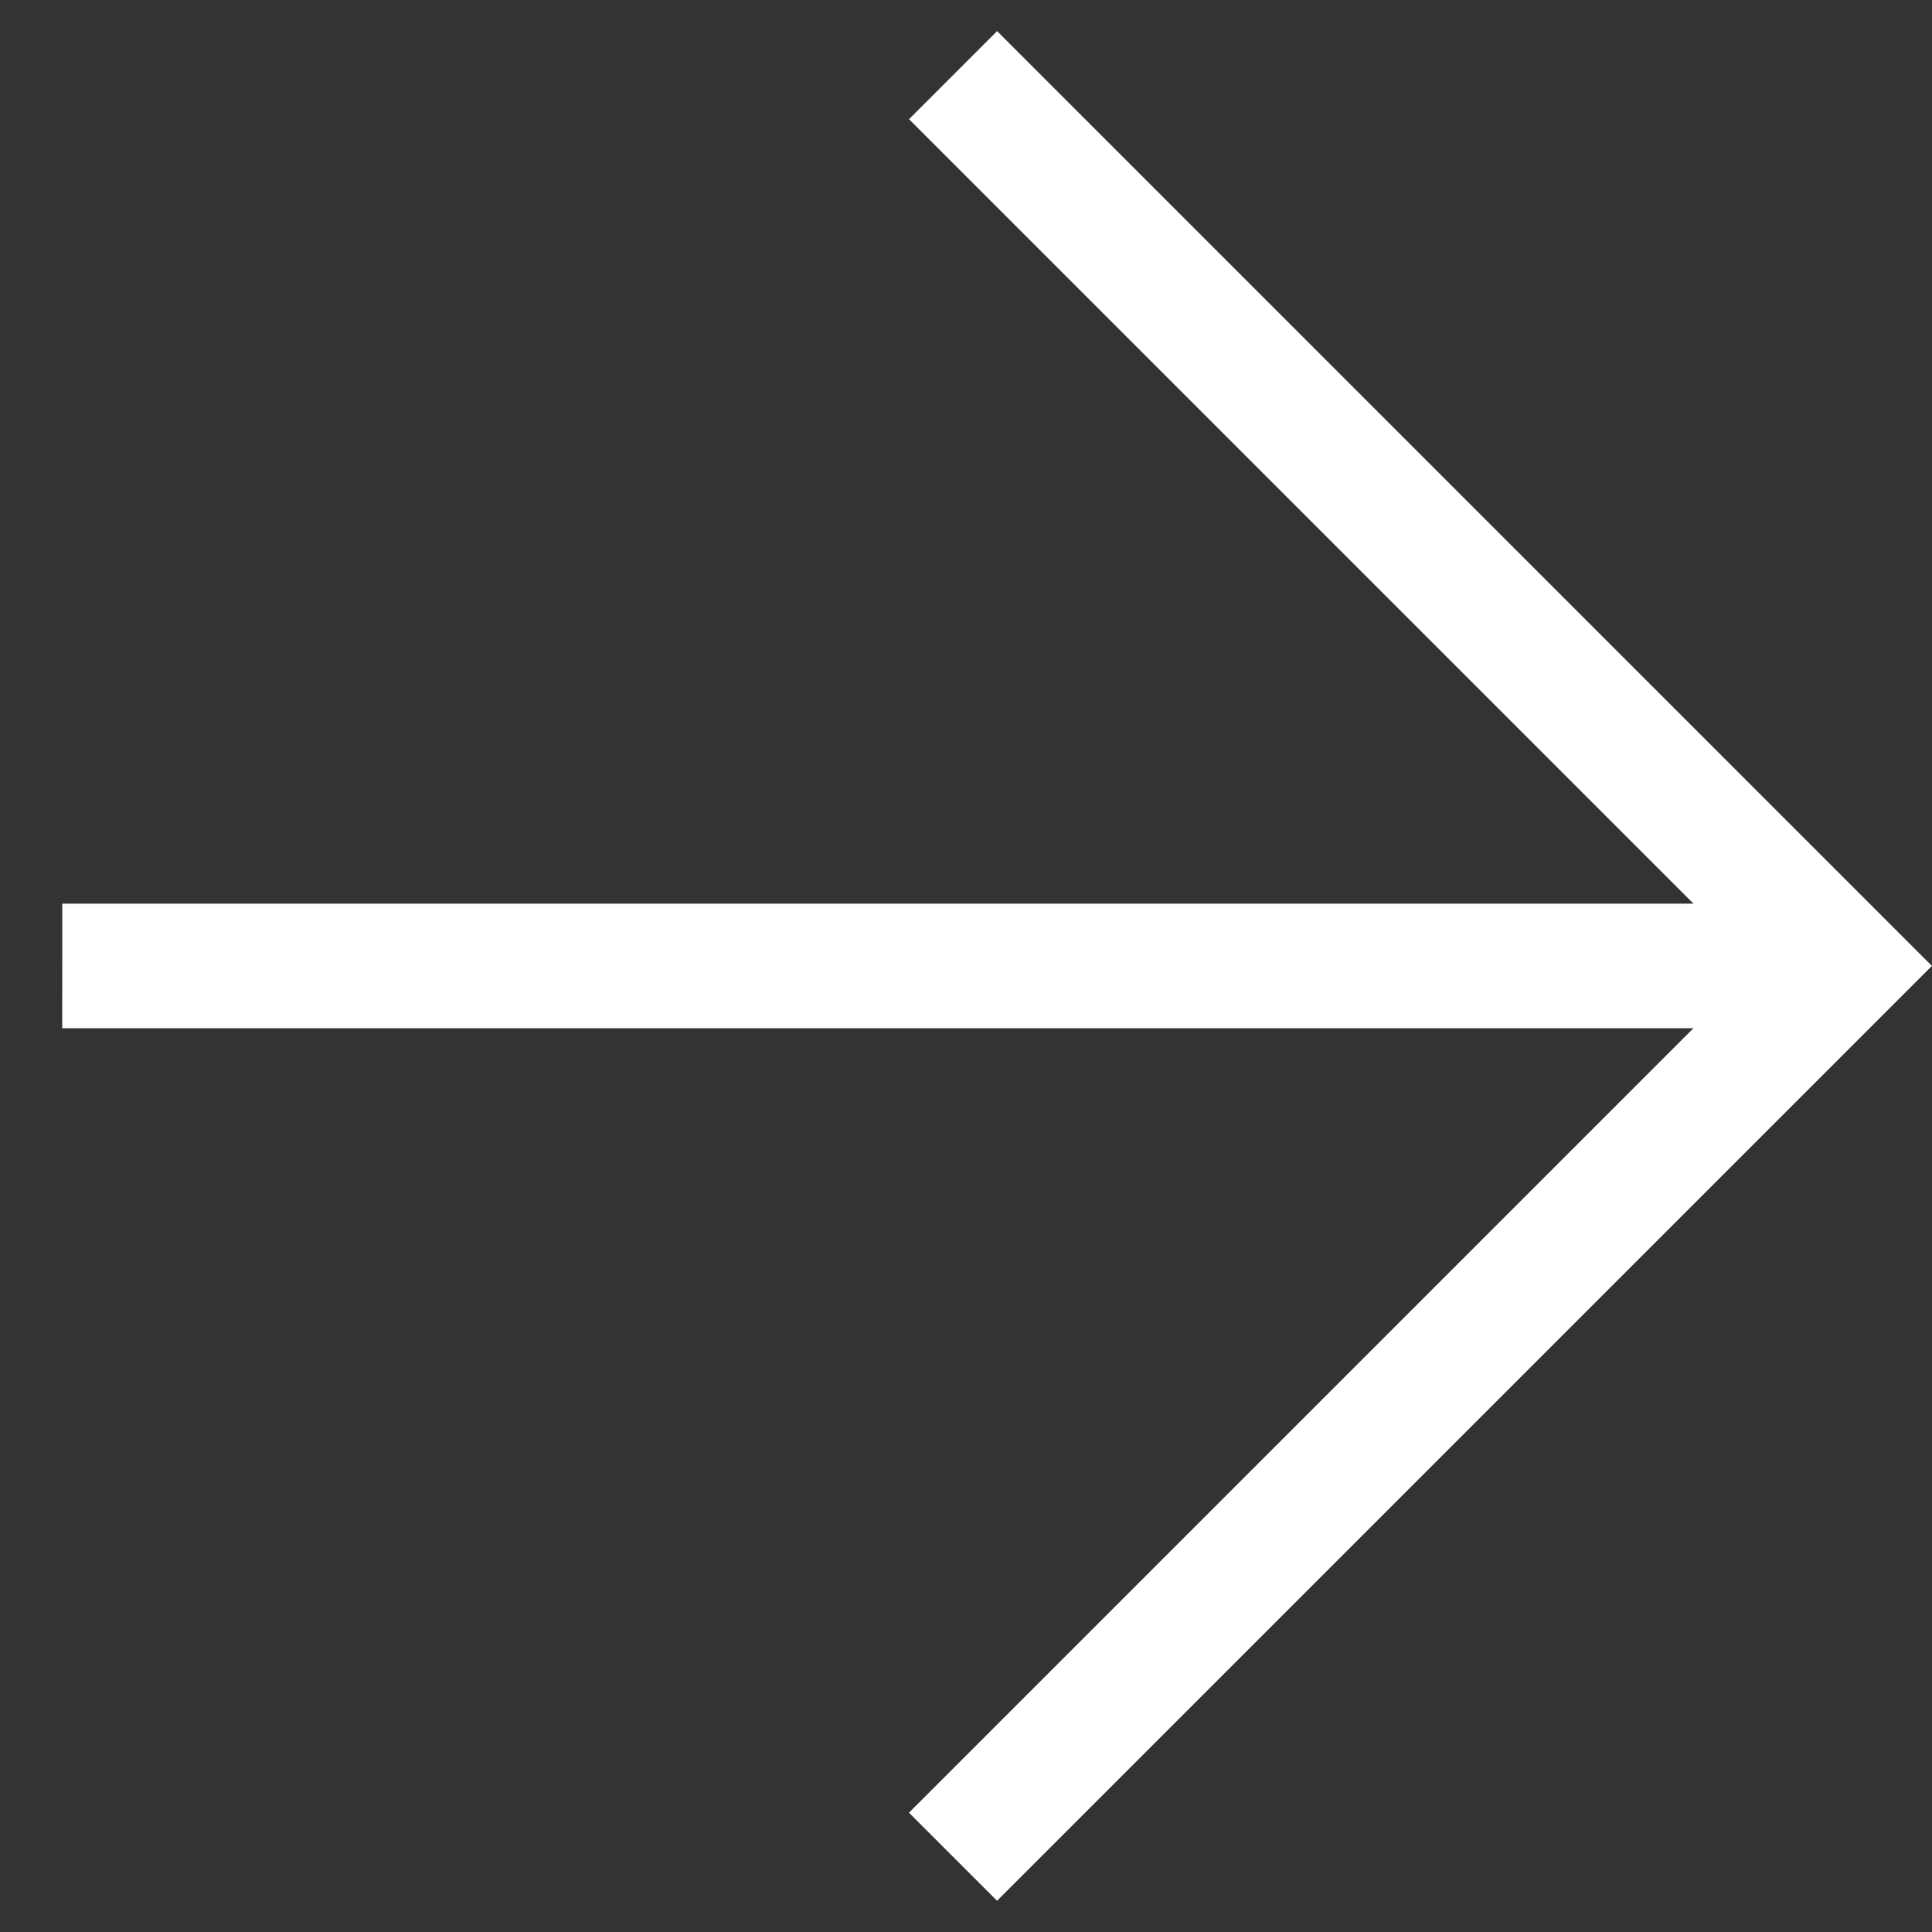
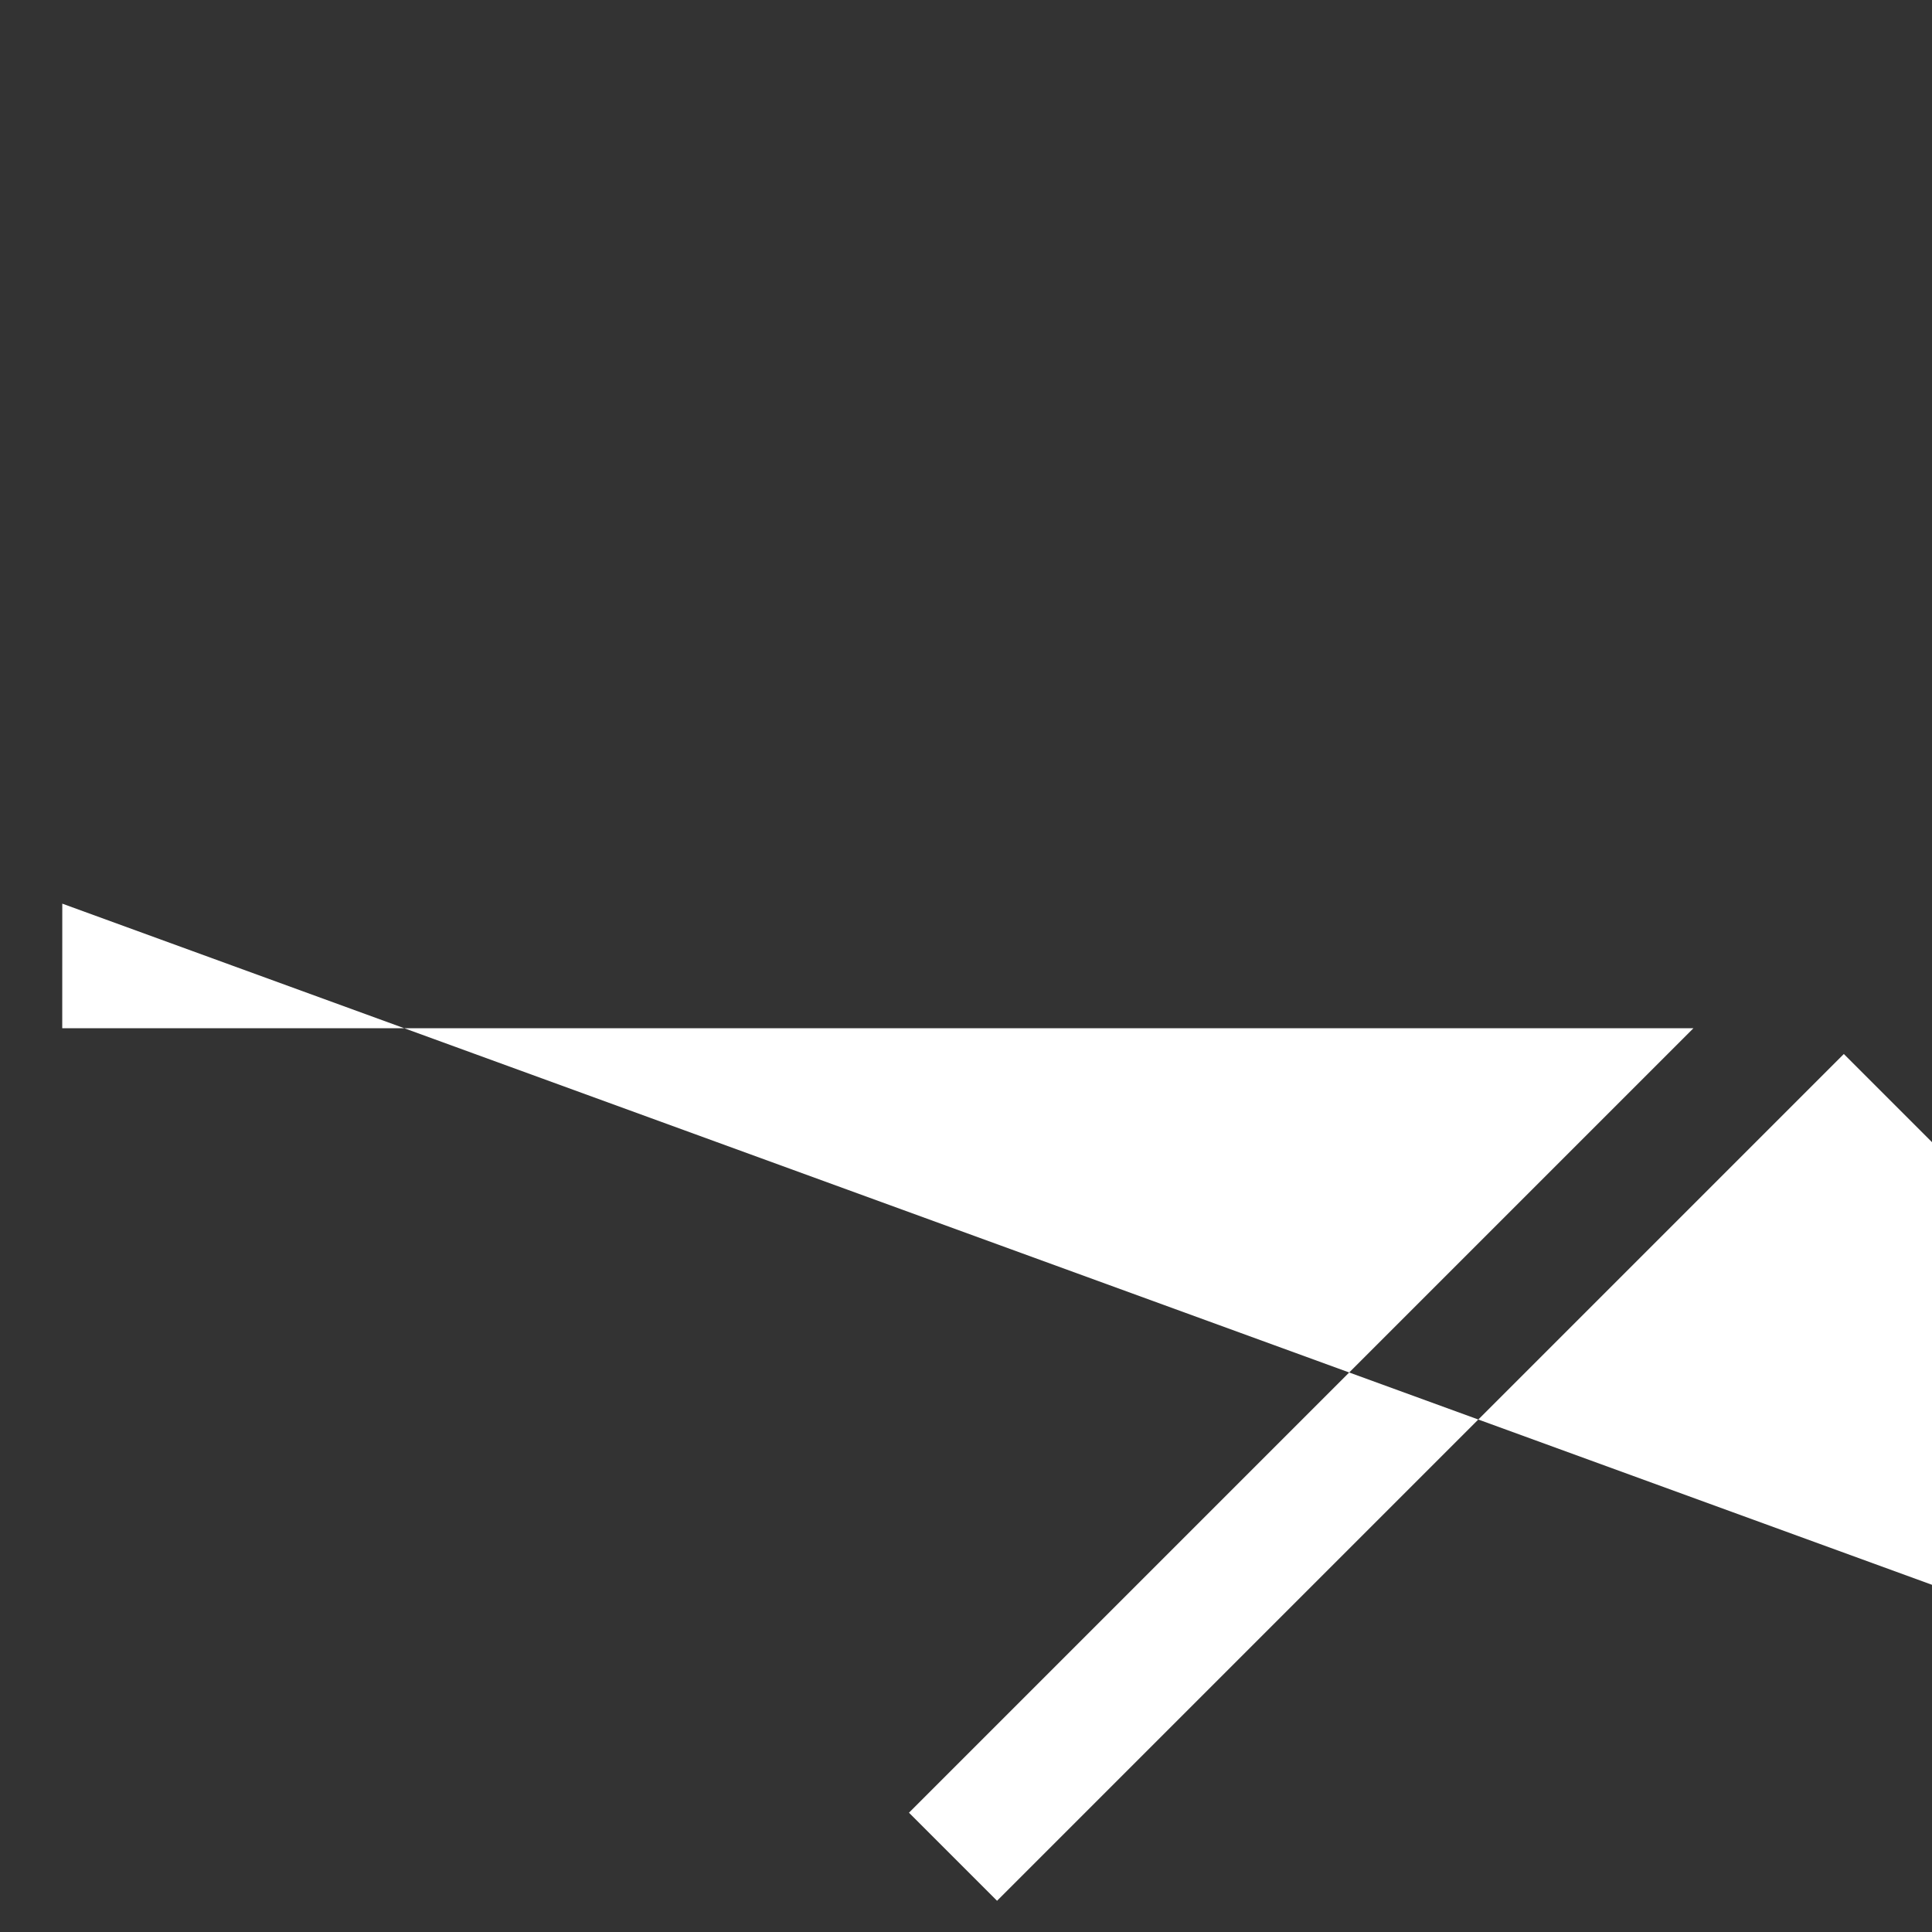
<svg xmlns="http://www.w3.org/2000/svg" width="28.259" height="28.259" viewBox="0 0 28.259 28.259">
  <rect x="0" y="0" width="28.259" height="28.259" fill="#333333" stroke="none" />
  <g data-name="Component 39 – 19">
-     <path data-name="Path 94" d="M1.289 0 0 1.288l16.871 16.871H.644v1.822h19.338V.644H18.16v16.227z" transform="rotate(-45 17.055 7.065)" style="fill:#fff" />
+     <path data-name="Path 94" d="M1.289 0 0 1.288l16.871 16.871H.644v1.822h19.338H18.16v16.227z" transform="rotate(-45 17.055 7.065)" style="fill:#fff" />
  </g>
</svg>